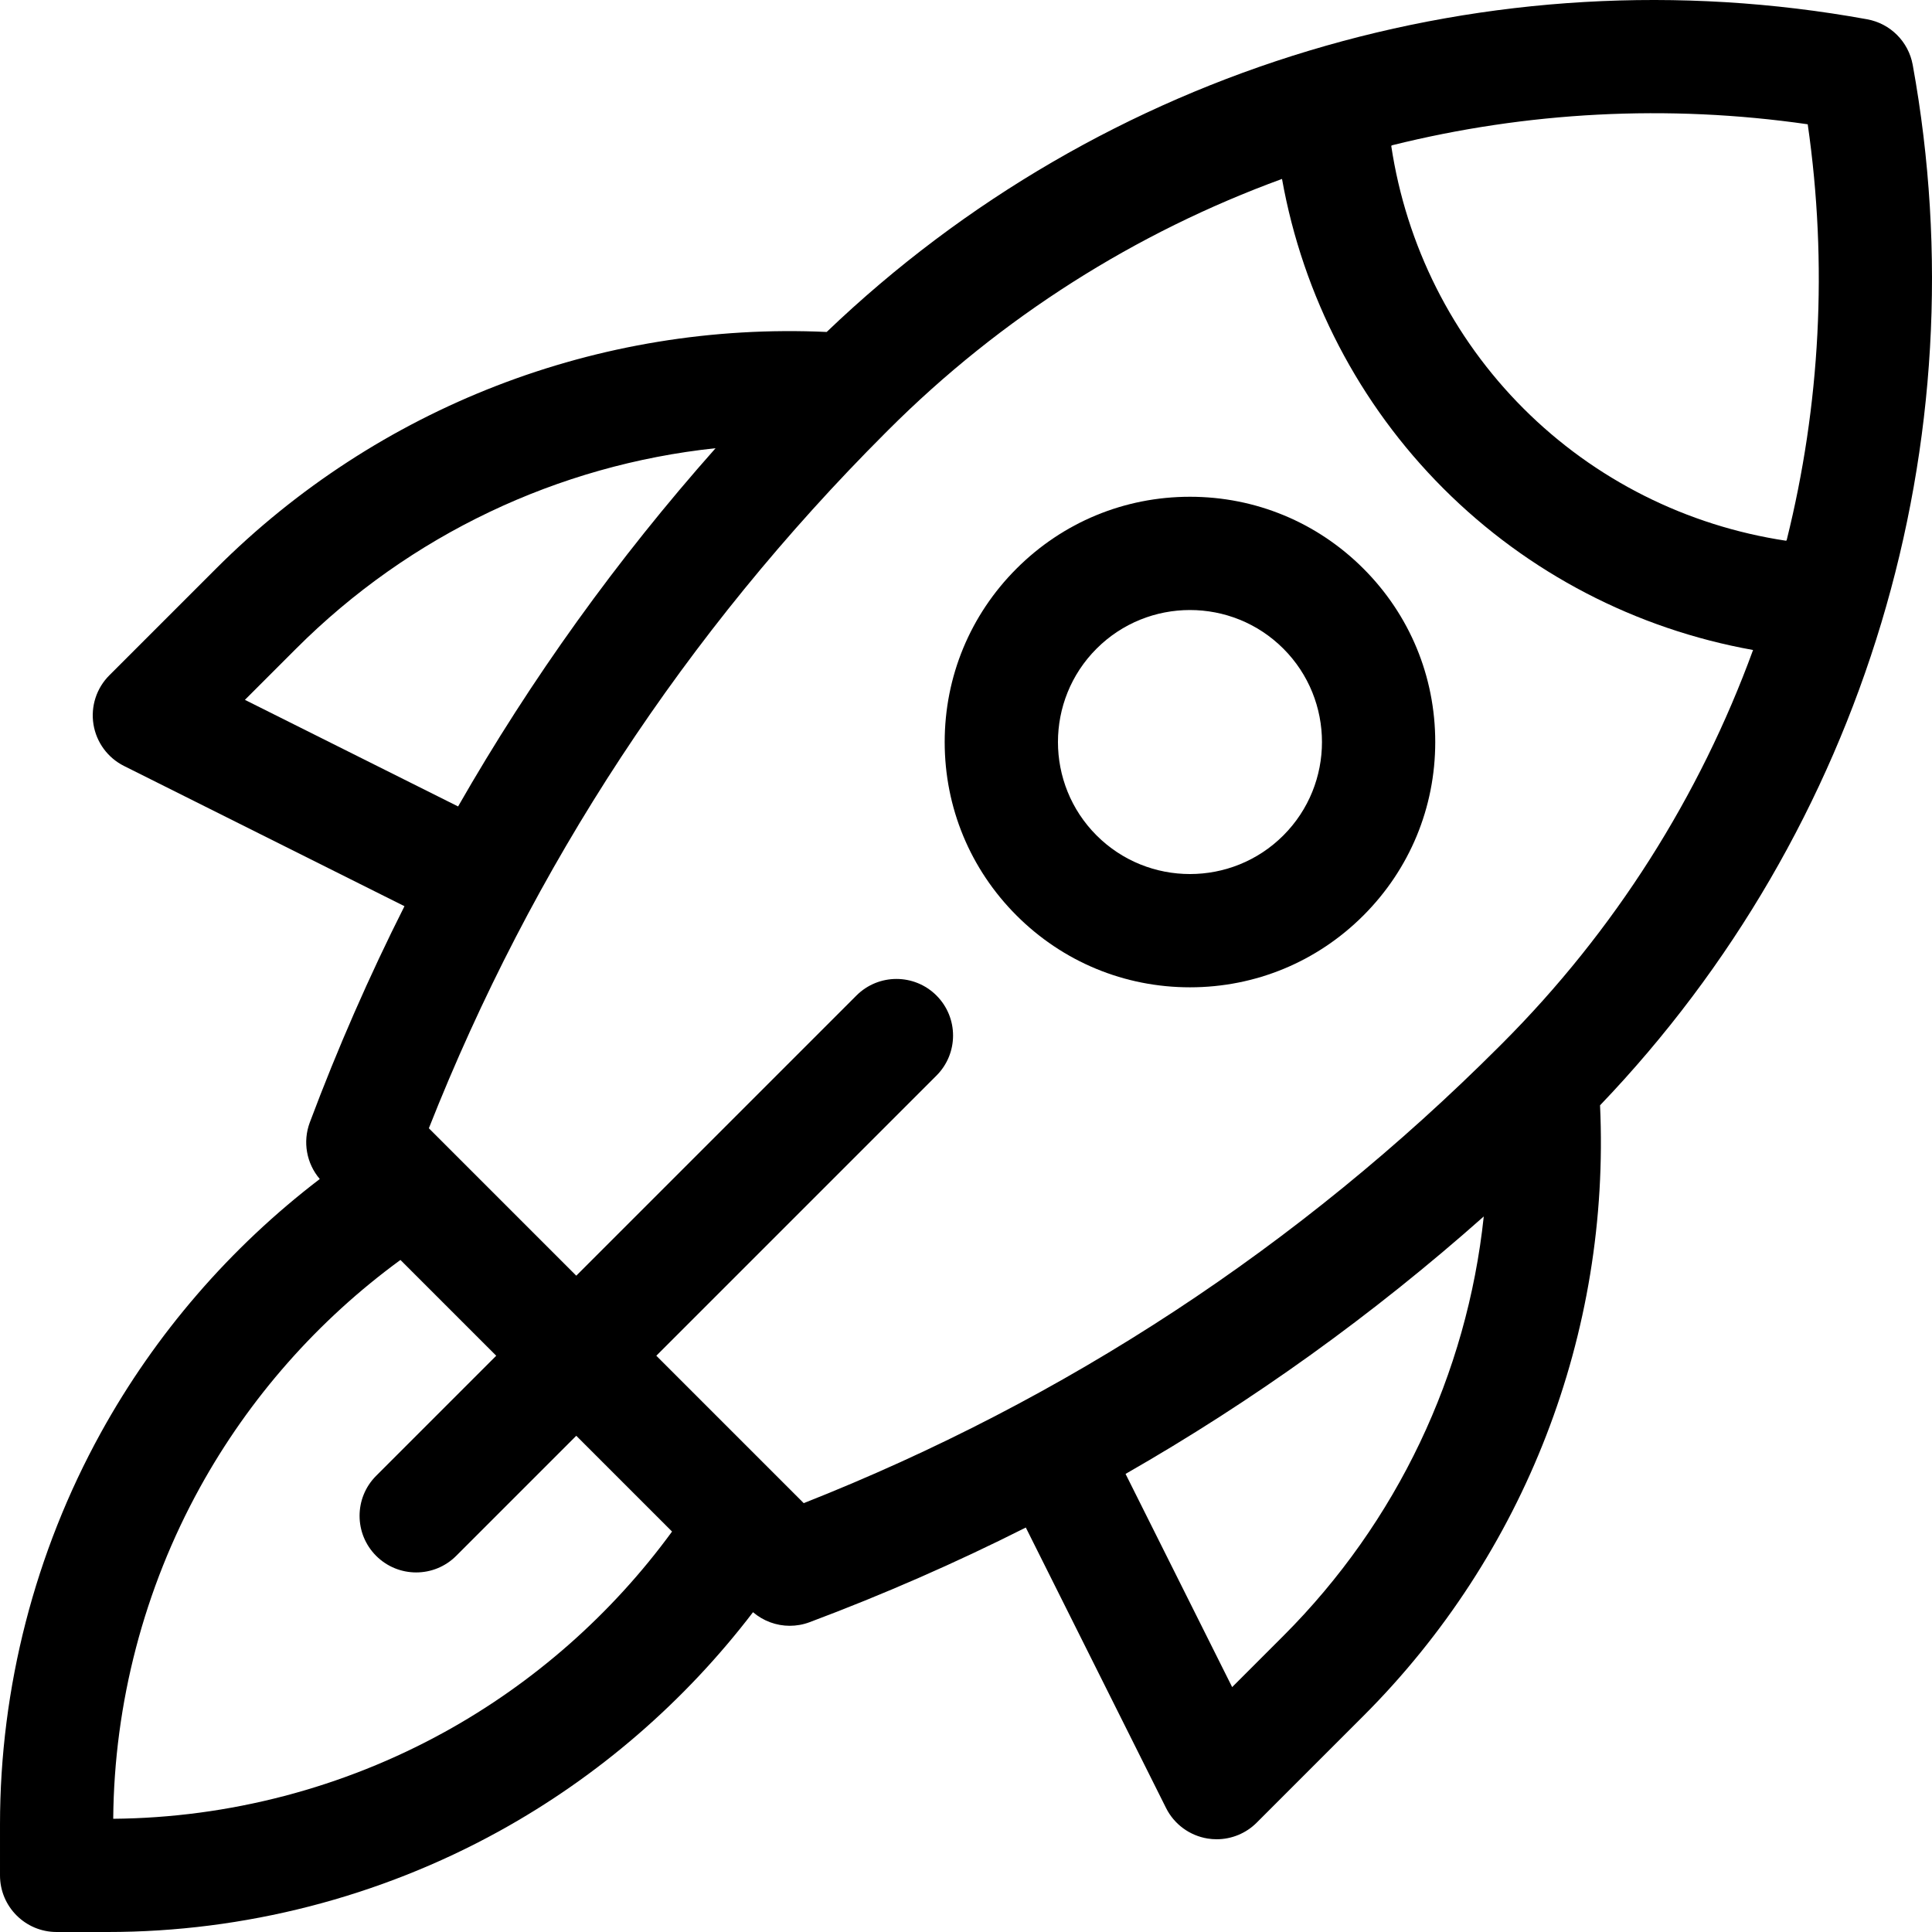
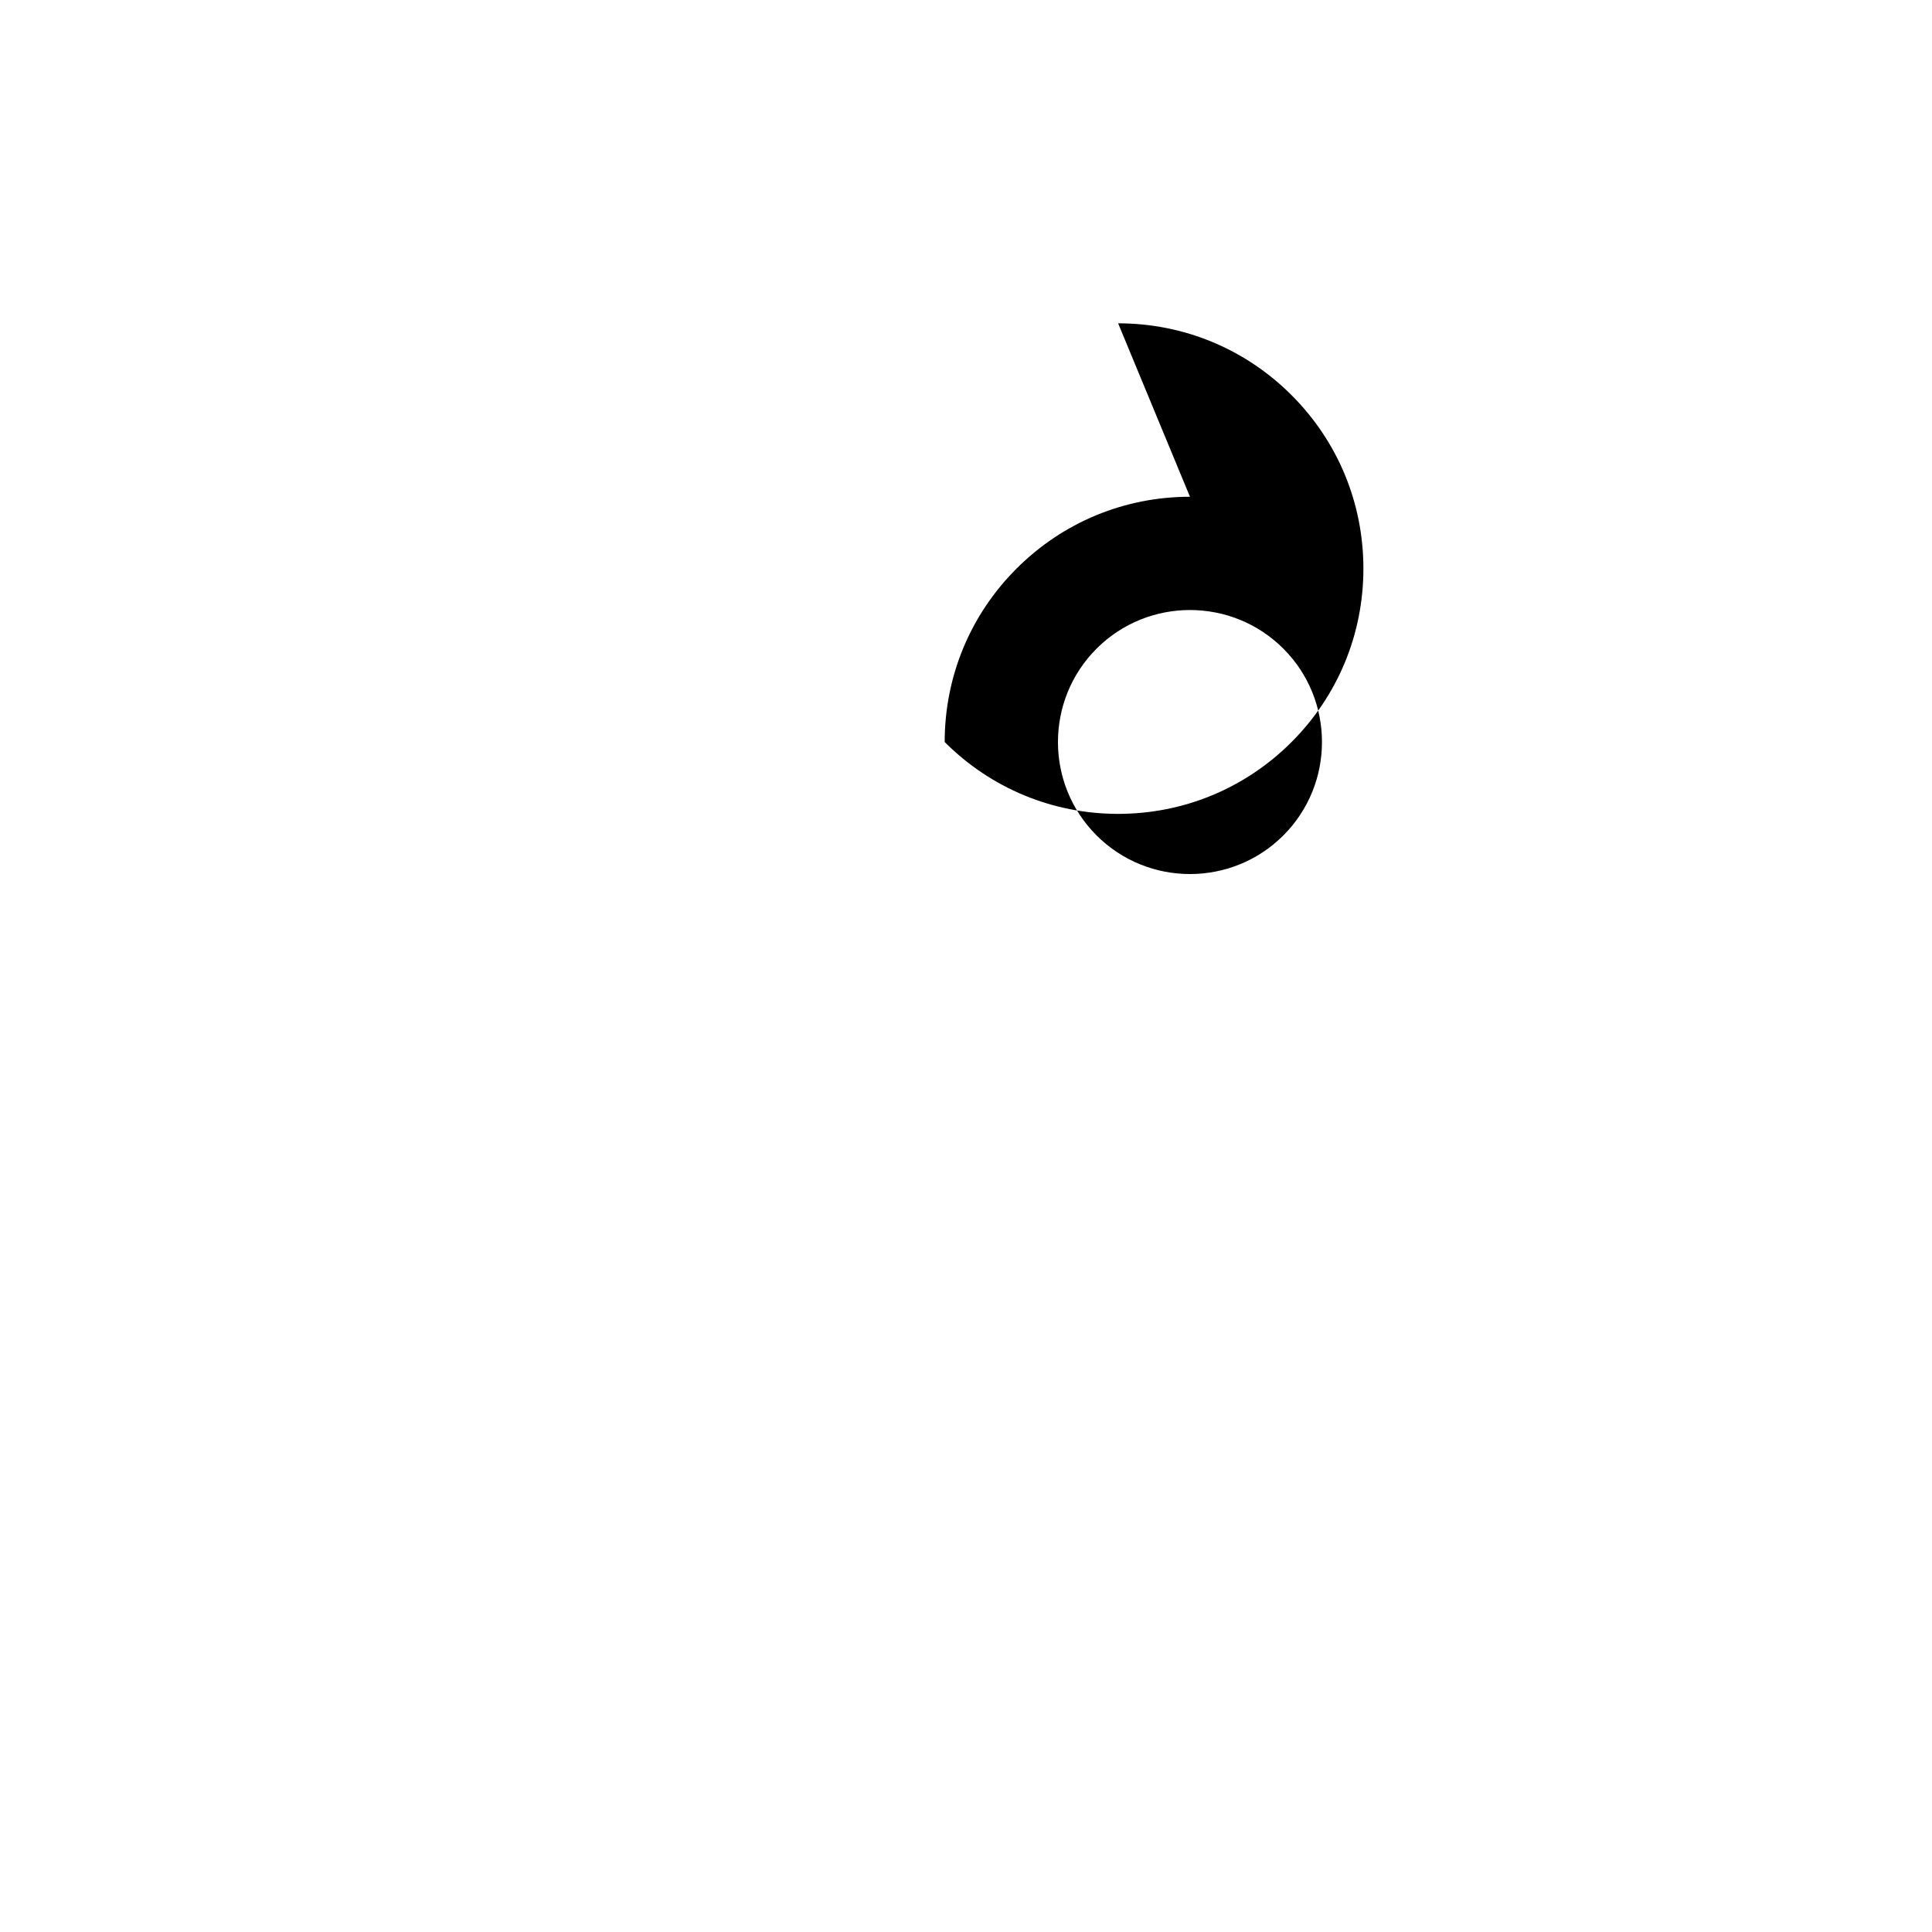
<svg xmlns="http://www.w3.org/2000/svg" id="Capa_1" enable-background="new 0 0 511.997 511.997" height="512" viewBox="0 0 511.997 511.997" width="512">
  <g>
-     <path d="m506.886 17.186c-1.117-6.146-5.928-10.957-12.074-12.074-99.987-18.182-202.523 12.764-275.731 82.861-60.329-2.765-118.973 19.86-161.823 62.711l-28.285 28.284c-3.41 3.409-4.972 8.25-4.2 13.009.772 4.76 3.785 8.857 8.098 11.014l74.317 37.159c-9.339 18.527-17.712 37.634-25.085 57.296-1.926 5.137-.884 10.88 2.639 15.004-23.721 18.117-43.59 41.079-58.025 67.259-17.478 31.698-26.717 67.581-26.717 103.768v13.521c0 8.284 6.716 15 15 15h13.521c36.186 0 72.068-9.238 103.768-26.717 26.183-14.437 49.147-34.31 67.265-58.034 2.748 2.348 6.208 3.603 9.735 3.603 1.767 0 3.55-.313 5.264-.955 19.662-7.373 38.769-15.746 57.296-25.085l37.159 74.317c2.156 4.313 6.254 7.326 11.014 8.099.801.13 1.604.193 2.403.193 3.944 0 7.771-1.559 10.605-4.394l28.284-28.284c42.85-42.85 65.481-101.491 62.711-161.825 70.096-73.207 101.041-175.741 82.861-275.73zm-137.913 21.297c35.575-8.845 72.933-10.906 110.089-5.547 5.362 37.174 3.297 74.549-5.558 110.138-.052.077-.098.156-.151.233-26.355-3.962-50.729-16.166-69.613-35.049-18.883-18.884-31.087-43.258-35.049-69.613.092-.056.189-.107.282-.162zm-304.07 146.982 13.568-13.568c30.17-30.17 69.441-48.693 111.163-53.12-26.073 29.379-48.868 61.092-68.235 94.938zm52.9 273.544c-26.84 14.8-57.167 22.733-87.797 22.982.249-30.63 8.183-60.957 22.982-87.798 13.068-23.699 31.3-44.353 53.133-60.296l25.383 25.383-31.82 31.82c-5.858 5.857-5.858 15.355 0 21.213 2.929 2.929 6.768 4.394 10.606 4.394s7.678-1.465 10.606-4.394l31.82-31.82 25.382 25.382c-15.942 21.834-36.595 40.067-60.295 53.134zm222.298-25.482-13.568 13.568-28.249-56.496c33.841-19.364 65.551-42.156 94.927-68.225-4.429 41.717-22.942 80.985-53.11 111.153zm57.155-156.151c-52.9 52.899-114.848 93.564-184.258 120.972l-39.068-39.067 74.246-74.246c5.858-5.857 5.858-15.355 0-21.213-5.857-5.857-15.355-5.857-21.213 0l-74.246 74.246-39.067-39.068c27.408-69.412 68.072-131.359 120.975-184.262l.743-.744c29.961-29.96 65.693-52.444 104.376-66.573 5.555 31.02 20.375 59.641 42.782 82.05 22.409 22.408 51.03 37.228 82.05 42.783-14.129 38.683-36.613 74.415-66.574 104.375z" />
-     <path d="m315.352 131.646c-17.362 0-33.686 6.761-45.962 19.038-12.277 12.276-19.039 28.6-19.039 45.962s6.761 33.686 19.039 45.962c12.276 12.277 28.6 19.038 45.962 19.038s33.686-6.761 45.962-19.038c12.277-12.276 19.038-28.6 19.038-45.962s-6.761-33.686-19.038-45.962c-12.277-12.278-28.6-19.038-45.962-19.038zm24.749 89.749c-13.646 13.646-35.852 13.646-49.498 0s-13.646-35.852 0-49.498c6.823-6.823 15.786-10.234 24.749-10.234s17.926 3.411 24.749 10.234c13.646 13.646 13.646 35.851 0 49.498z" />
+     <path d="m315.352 131.646c-17.362 0-33.686 6.761-45.962 19.038-12.277 12.276-19.039 28.6-19.039 45.962c12.276 12.277 28.6 19.038 45.962 19.038s33.686-6.761 45.962-19.038c12.277-12.276 19.038-28.6 19.038-45.962s-6.761-33.686-19.038-45.962c-12.277-12.278-28.6-19.038-45.962-19.038zm24.749 89.749c-13.646 13.646-35.852 13.646-49.498 0s-13.646-35.852 0-49.498c6.823-6.823 15.786-10.234 24.749-10.234s17.926 3.411 24.749 10.234c13.646 13.646 13.646 35.851 0 49.498z" />
  </g>
</svg>